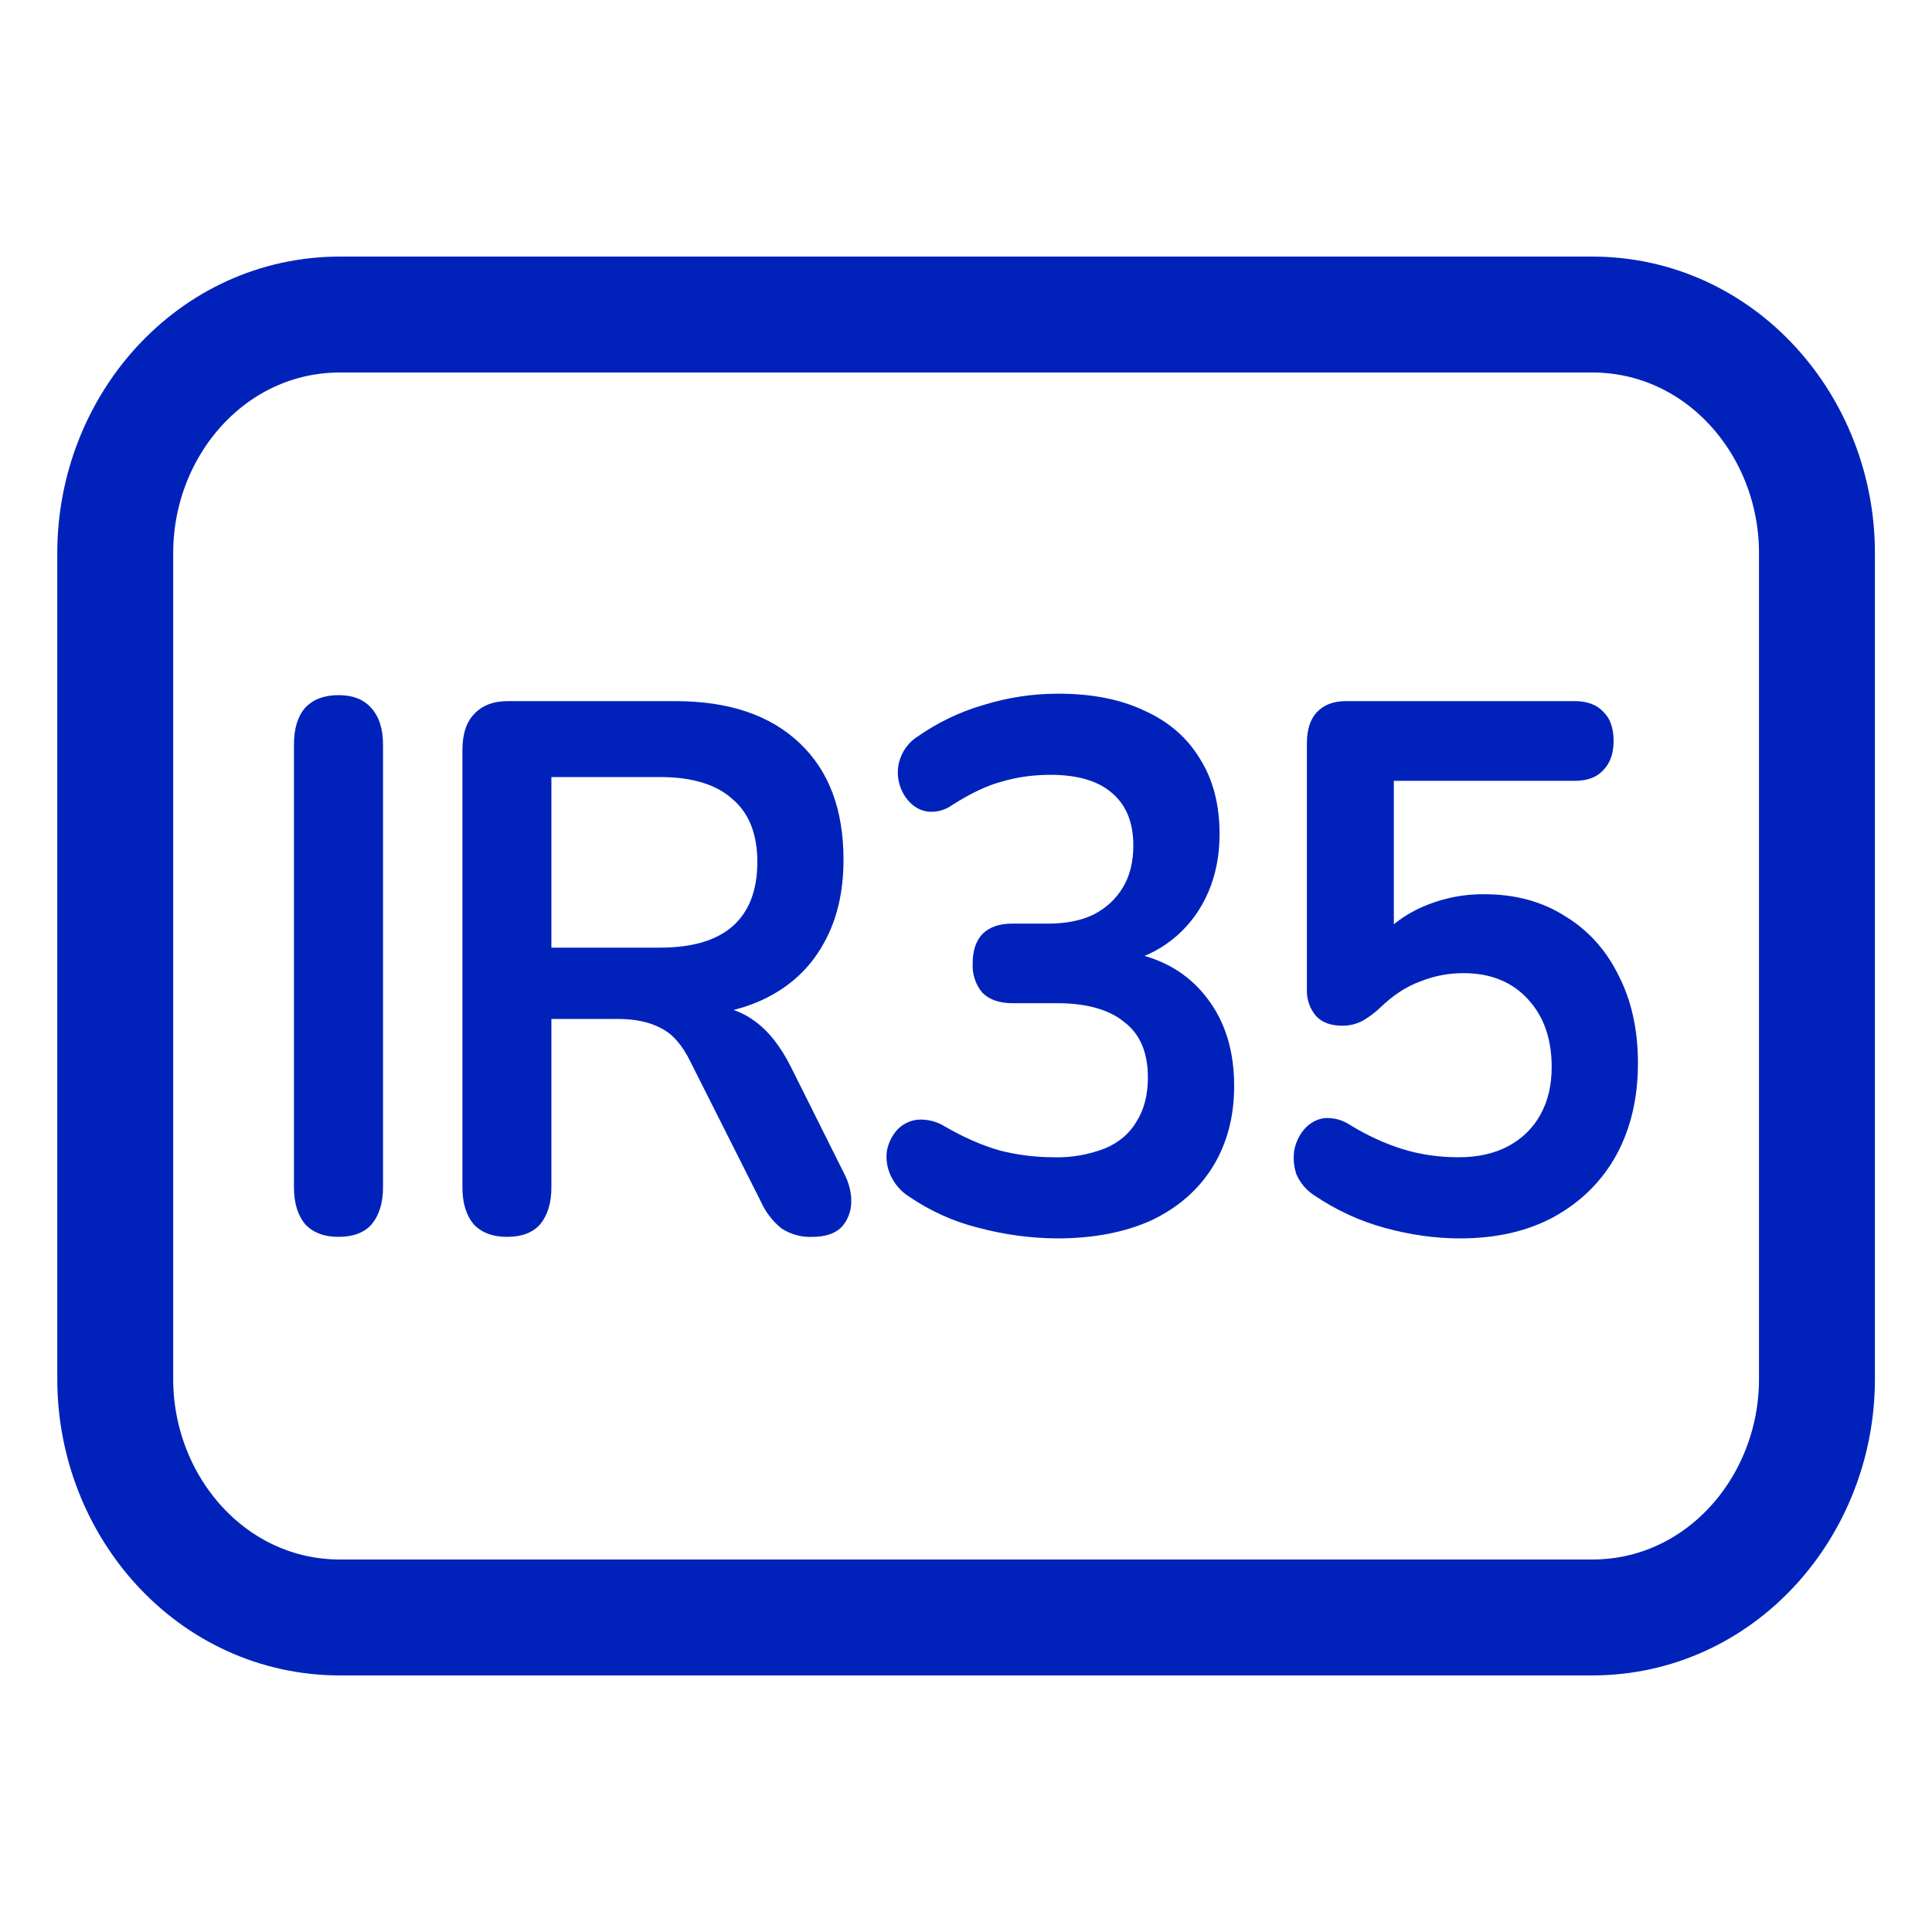
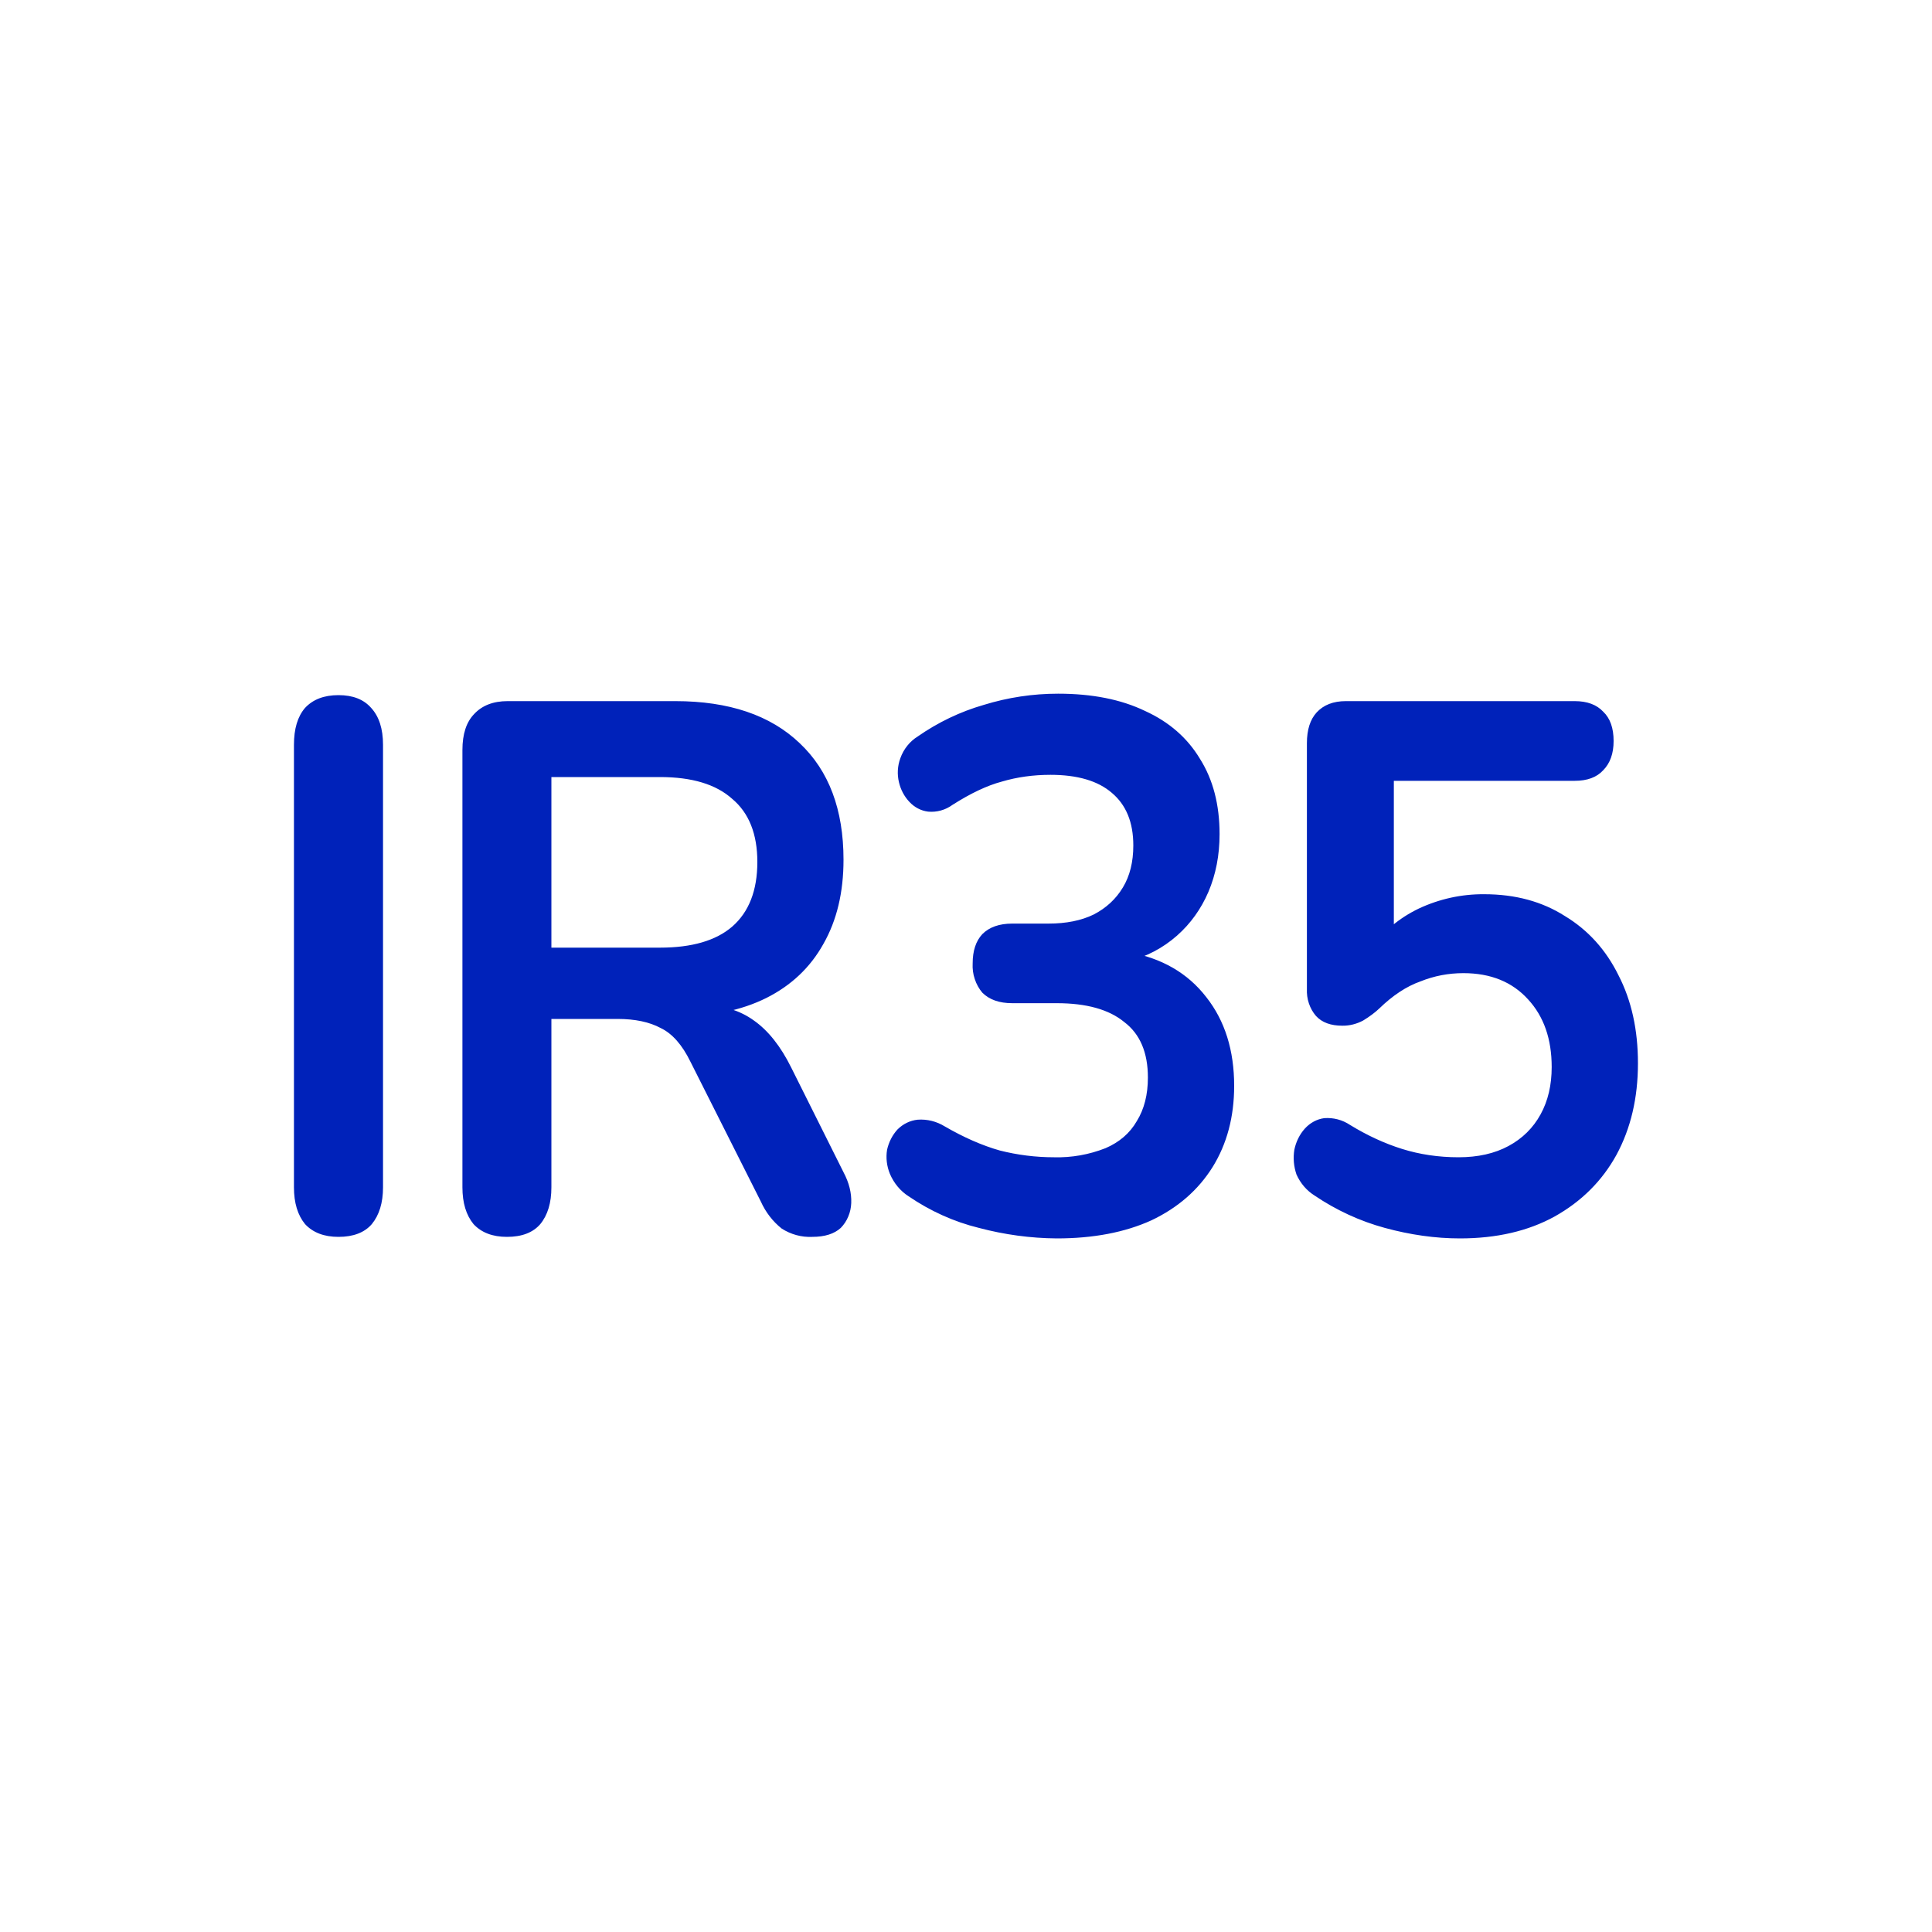
<svg xmlns="http://www.w3.org/2000/svg" width="20" height="20" viewBox="0 0 20 20" fill="none">
-   <path d="M16.481 3.256C17.809 3.256 18.808 4.404 18.809 5.722V14.277C18.809 15.595 17.81 16.744 16.481 16.744H3.521C2.192 16.744 1.193 15.595 1.193 14.277V5.722C1.194 4.404 2.192 3.256 3.521 3.256H16.481Z" stroke="#0022BA" stroke-width="1.2" />
  <path d="M3.504 12.804C3.355 12.804 3.24 12.76 3.158 12.672C3.081 12.578 3.043 12.451 3.043 12.291V7.71C3.043 7.544 3.081 7.417 3.158 7.328C3.24 7.24 3.355 7.196 3.504 7.196C3.653 7.196 3.765 7.24 3.842 7.328C3.924 7.417 3.965 7.544 3.965 7.71V12.291C3.965 12.451 3.926 12.578 3.849 12.672C3.773 12.76 3.657 12.804 3.504 12.804ZM5.248 12.804C5.099 12.804 4.984 12.76 4.902 12.672C4.825 12.578 4.787 12.451 4.787 12.291V7.764C4.787 7.598 4.828 7.474 4.909 7.391C4.991 7.303 5.106 7.258 5.255 7.258H6.99C7.547 7.258 7.976 7.404 8.279 7.694C8.581 7.979 8.732 8.381 8.732 8.9C8.732 9.237 8.663 9.527 8.524 9.771C8.389 10.014 8.192 10.201 7.933 10.331C7.674 10.46 7.36 10.525 6.99 10.525L7.055 10.408H7.292C7.489 10.408 7.66 10.46 7.804 10.564C7.952 10.668 8.082 10.831 8.192 11.054L8.732 12.135C8.79 12.244 8.816 12.35 8.812 12.454C8.81 12.502 8.8 12.55 8.781 12.594C8.763 12.638 8.736 12.678 8.704 12.711C8.636 12.773 8.538 12.804 8.408 12.804C8.297 12.809 8.187 12.779 8.092 12.718C8 12.645 7.926 12.549 7.876 12.438L7.148 10.992C7.062 10.816 6.959 10.699 6.839 10.642C6.724 10.58 6.575 10.548 6.392 10.548H5.708V12.291C5.708 12.451 5.67 12.578 5.593 12.672C5.517 12.76 5.402 12.804 5.248 12.804ZM5.708 9.81H6.832C7.163 9.81 7.412 9.737 7.58 9.592C7.753 9.441 7.84 9.218 7.84 8.923C7.84 8.633 7.753 8.415 7.58 8.27C7.412 8.119 7.163 8.044 6.832 8.044H5.708V9.81ZM10.94 12.82C10.668 12.818 10.397 12.781 10.133 12.711C9.876 12.648 9.63 12.537 9.406 12.384C9.321 12.33 9.253 12.248 9.212 12.151C9.18 12.073 9.169 11.986 9.183 11.902C9.201 11.822 9.238 11.75 9.291 11.692C9.349 11.634 9.422 11.599 9.5 11.591C9.598 11.584 9.695 11.608 9.781 11.661C9.978 11.775 10.167 11.858 10.35 11.91C10.532 11.956 10.719 11.98 10.911 11.98C11.093 11.985 11.273 11.953 11.444 11.886C11.588 11.824 11.696 11.731 11.768 11.606C11.845 11.482 11.883 11.331 11.883 11.155C11.883 10.896 11.802 10.704 11.638 10.58C11.48 10.45 11.247 10.385 10.94 10.385H10.479C10.345 10.385 10.242 10.349 10.169 10.276C10.135 10.236 10.108 10.188 10.091 10.136C10.073 10.084 10.066 10.028 10.069 9.973C10.069 9.843 10.102 9.742 10.169 9.67C10.242 9.597 10.345 9.561 10.479 9.561H10.854C11.036 9.561 11.192 9.53 11.322 9.467C11.451 9.4 11.552 9.307 11.624 9.187C11.696 9.068 11.732 8.923 11.732 8.752C11.732 8.513 11.658 8.332 11.509 8.207C11.365 8.083 11.153 8.021 10.875 8.021C10.697 8.021 10.53 8.044 10.371 8.091C10.217 8.132 10.047 8.213 9.86 8.332C9.786 8.386 9.697 8.41 9.608 8.402C9.534 8.393 9.466 8.357 9.414 8.301C9.361 8.245 9.324 8.175 9.306 8.098C9.286 8.016 9.291 7.929 9.32 7.85C9.354 7.754 9.418 7.675 9.5 7.624C9.711 7.477 9.941 7.367 10.184 7.297C10.434 7.22 10.69 7.181 10.954 7.181C11.305 7.181 11.605 7.24 11.854 7.36C12.104 7.474 12.293 7.64 12.423 7.857C12.557 8.07 12.625 8.329 12.625 8.635C12.625 8.853 12.586 9.053 12.509 9.234C12.433 9.41 12.325 9.561 12.185 9.685C12.039 9.814 11.866 9.905 11.681 9.95V9.856C12.027 9.918 12.296 10.074 12.488 10.323C12.68 10.567 12.776 10.873 12.776 11.241C12.776 11.562 12.701 11.842 12.553 12.081C12.404 12.319 12.193 12.503 11.919 12.633C11.646 12.757 11.319 12.82 10.94 12.82ZM15.113 12.82C14.859 12.82 14.599 12.783 14.335 12.711C14.078 12.641 13.833 12.528 13.608 12.376C13.527 12.325 13.462 12.25 13.421 12.158C13.393 12.076 13.385 11.988 13.399 11.902C13.416 11.82 13.453 11.744 13.507 11.684C13.561 11.624 13.632 11.585 13.709 11.575C13.802 11.568 13.896 11.592 13.975 11.645C14.153 11.754 14.333 11.837 14.515 11.894C14.698 11.951 14.892 11.98 15.099 11.98C15.3 11.98 15.473 11.941 15.617 11.863C15.761 11.785 15.871 11.676 15.948 11.536C16.025 11.396 16.063 11.233 16.063 11.046C16.063 10.756 15.982 10.523 15.819 10.346C15.655 10.165 15.432 10.074 15.149 10.074C14.995 10.074 14.847 10.102 14.703 10.16C14.559 10.211 14.417 10.305 14.278 10.44C14.235 10.481 14.179 10.523 14.112 10.564C14.045 10.6 13.971 10.619 13.896 10.618C13.776 10.618 13.685 10.585 13.623 10.517C13.591 10.48 13.566 10.436 13.55 10.388C13.533 10.339 13.527 10.288 13.529 10.237V7.694C13.529 7.554 13.563 7.448 13.63 7.375C13.702 7.297 13.803 7.258 13.932 7.258H16.301C16.431 7.258 16.529 7.295 16.596 7.367C16.668 7.435 16.704 7.536 16.704 7.671C16.704 7.8 16.668 7.901 16.596 7.974C16.529 8.047 16.431 8.083 16.301 8.083H14.429V9.825H14.191C14.316 9.644 14.482 9.504 14.688 9.405C14.902 9.305 15.132 9.255 15.365 9.257C15.687 9.257 15.965 9.333 16.2 9.483C16.44 9.628 16.625 9.833 16.755 10.097C16.889 10.357 16.956 10.66 16.956 11.007C16.956 11.365 16.882 11.681 16.733 11.956C16.584 12.226 16.371 12.438 16.092 12.594C15.819 12.744 15.492 12.82 15.113 12.82Z" fill="#0022BA" />
</svg>